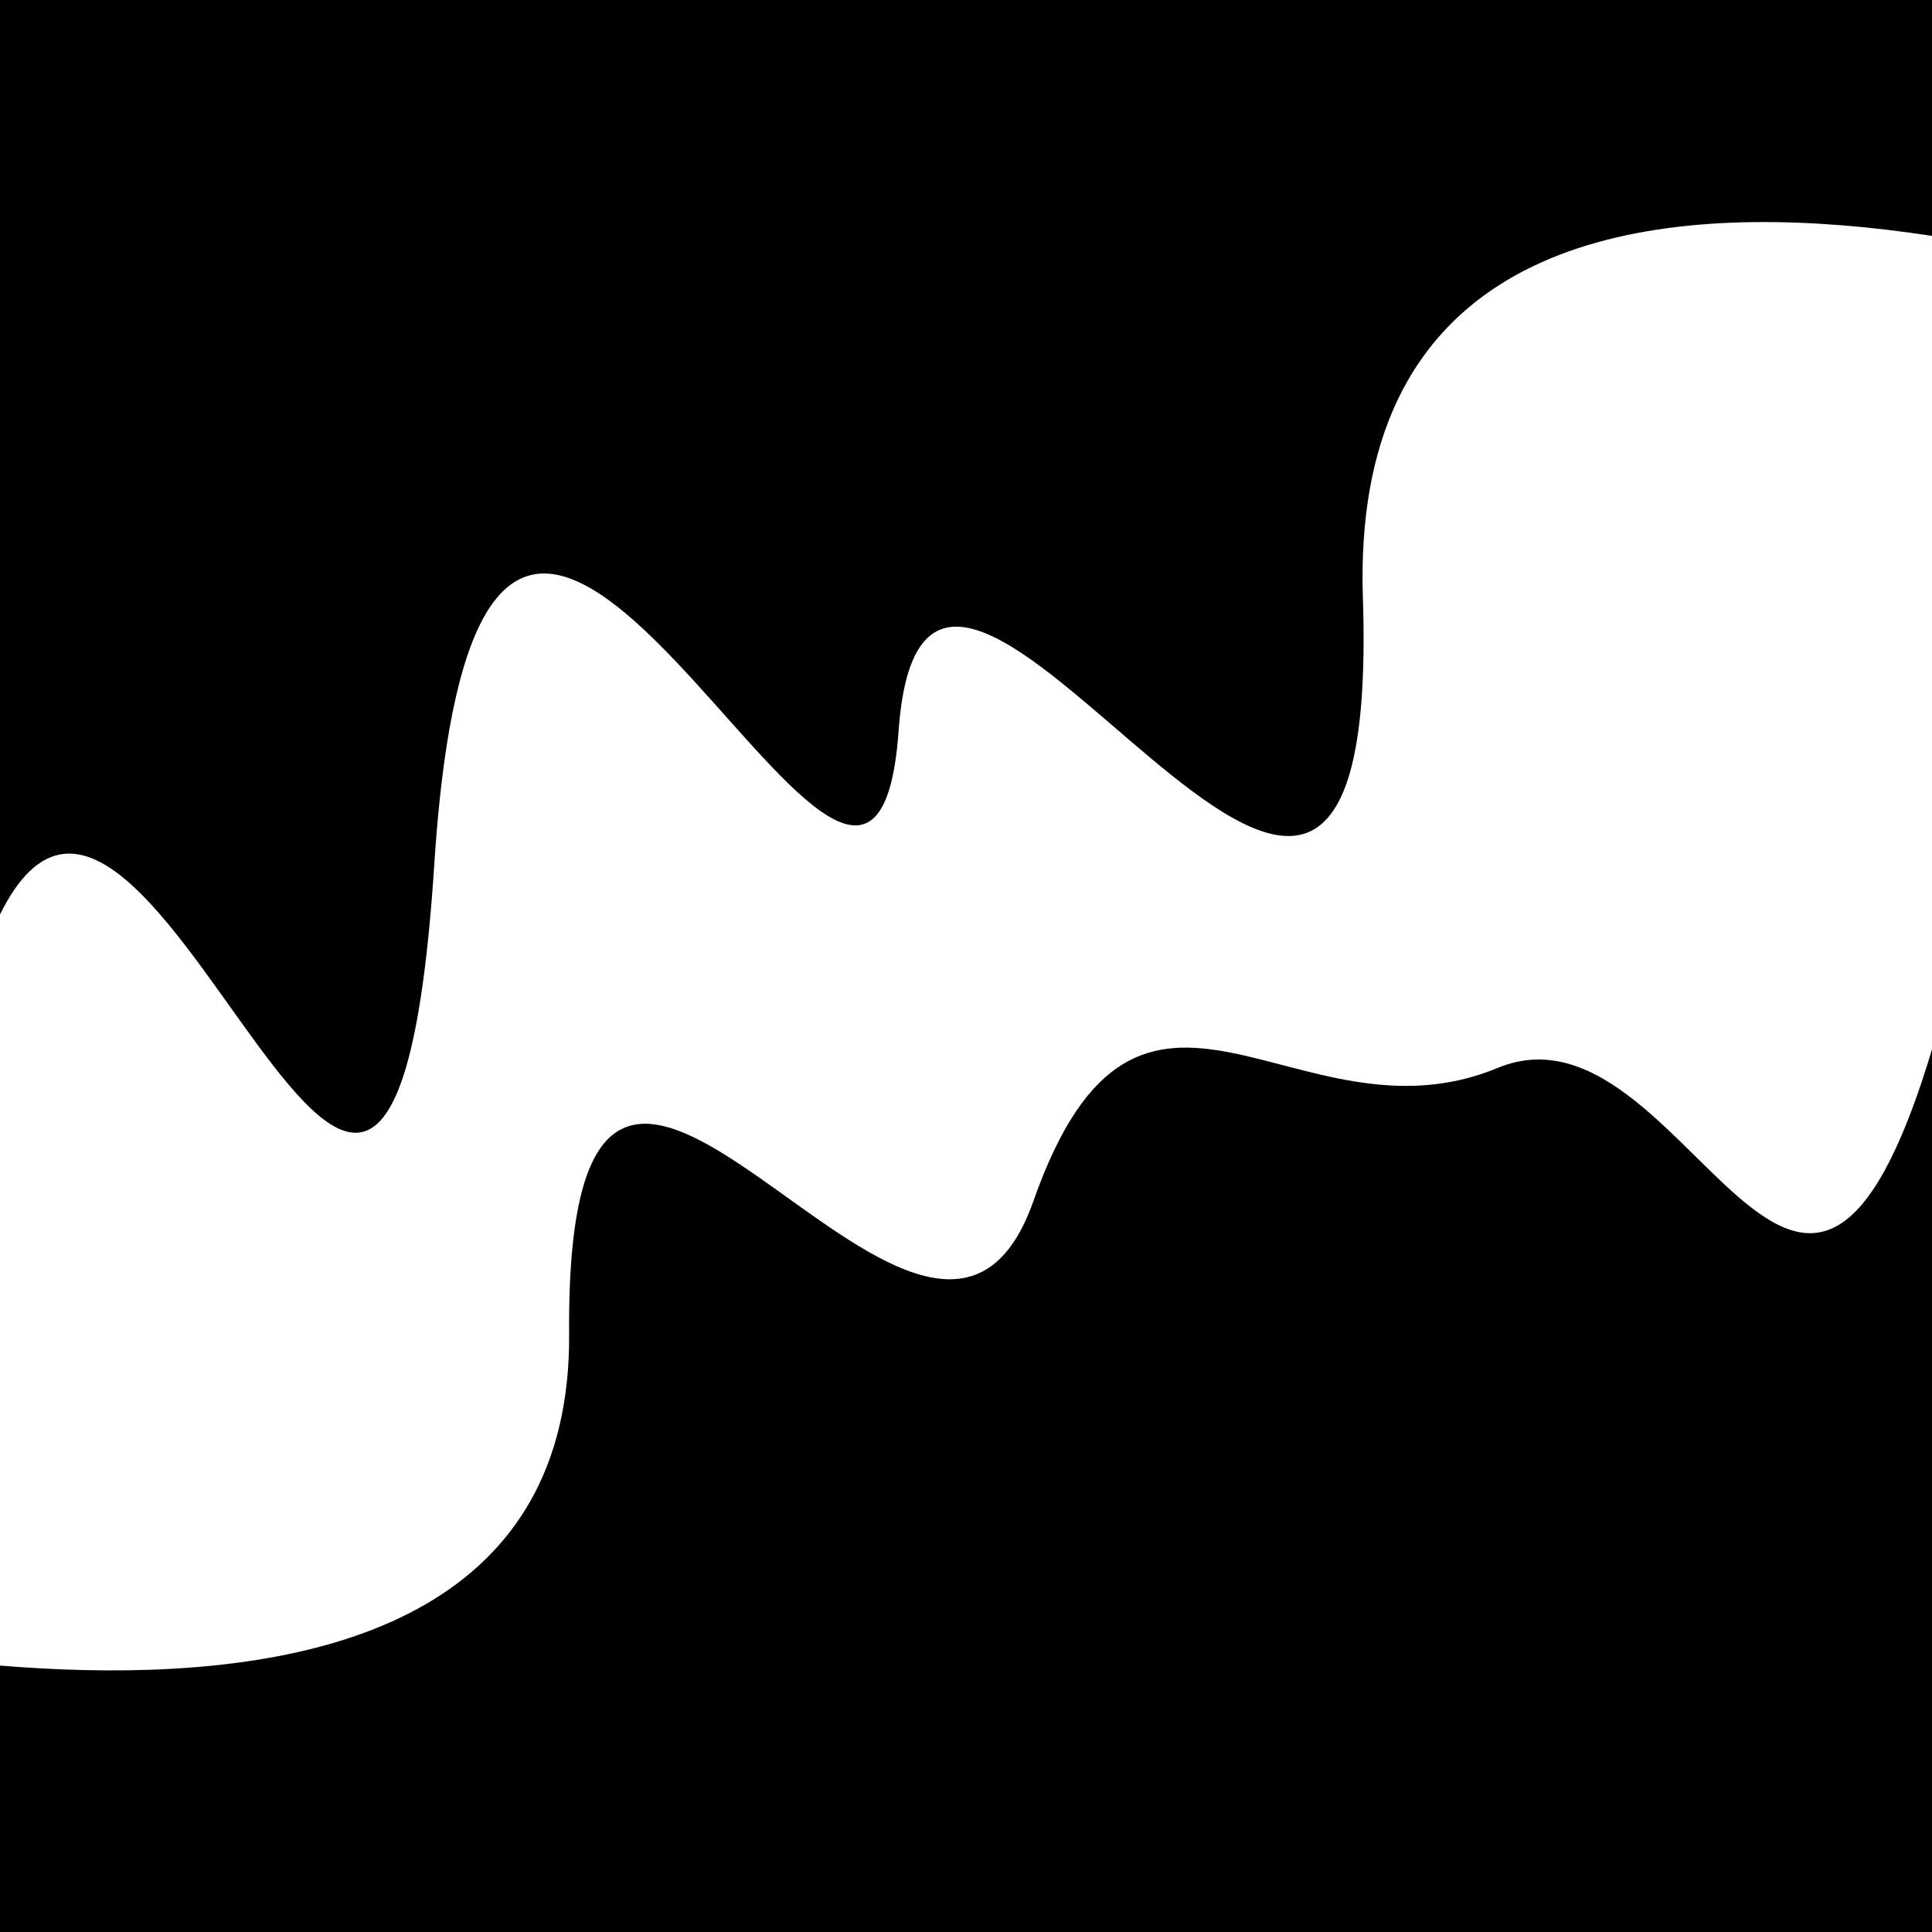
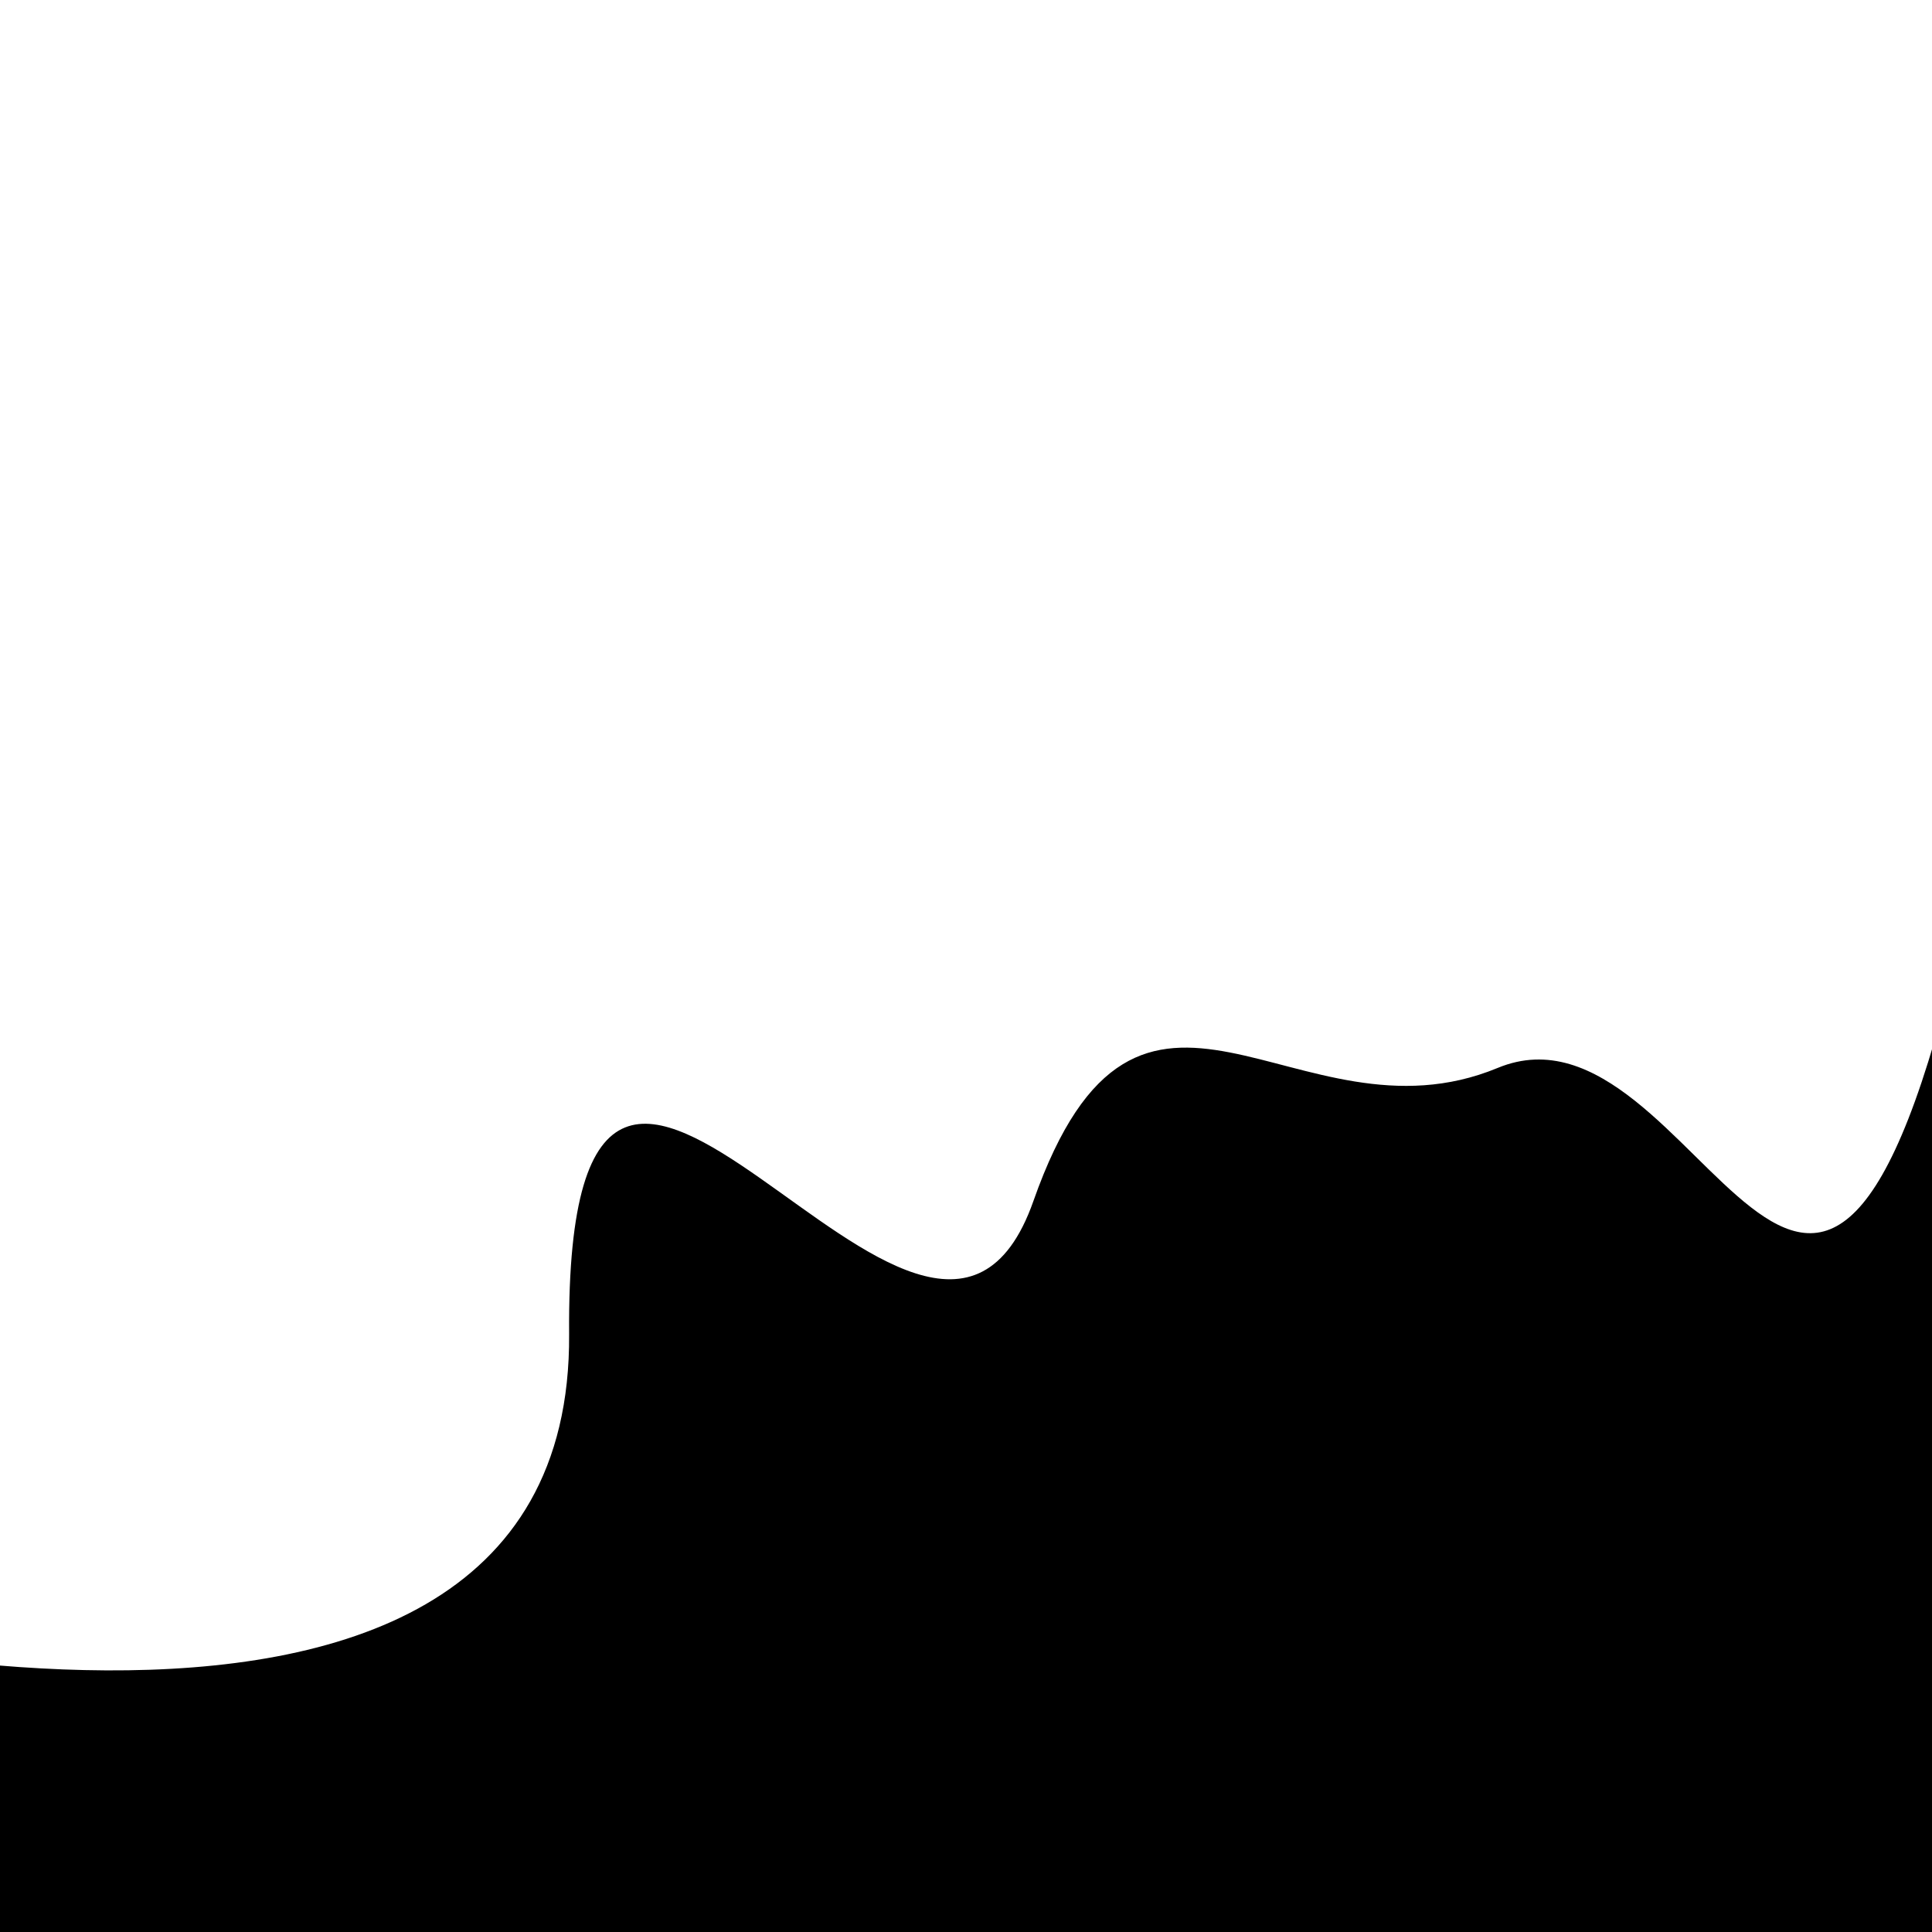
<svg xmlns="http://www.w3.org/2000/svg" viewBox="0 0 1000 1000" height="1000" width="1000">
  <rect x="0" y="0" width="1000" height="1000" fill="#ffffff" />
  <g transform="rotate(164 500.0 500.0)">
-     <path d="M -250.0 626.57 S  168.85  949.27  250.00  626.57  429.55  819.51  500.00  626.57  616.59  998.84  750.00  626.57  851.92  868.68 1000.00  626.57 h 110 V 2000 H -250.0 Z" fill="hsl(291.0, 20%, 25.627%)" />
-   </g>
+     </g>
  <g transform="rotate(344 500.0 500.0)">
-     <path d="M -250.0 626.57 S  174.70  896.55  250.00  626.57  403.84  761.87  500.00  626.57  637.49  639.36  750.00  626.57  837.07  920.52 1000.00  626.57 h 110 V 2000 H -250.0 Z" fill="hsl(351.0, 20%, 40.627%)" />
+     <path d="M -250.0 626.57 S  174.70  896.55  250.00  626.57  403.84  761.87  500.00  626.57  637.49  639.36  750.00  626.57  837.07  920.52 1000.00  626.57 h 110 V 2000 H -250.0 " fill="hsl(351.0, 20%, 40.627%)" />
  </g>
</svg>